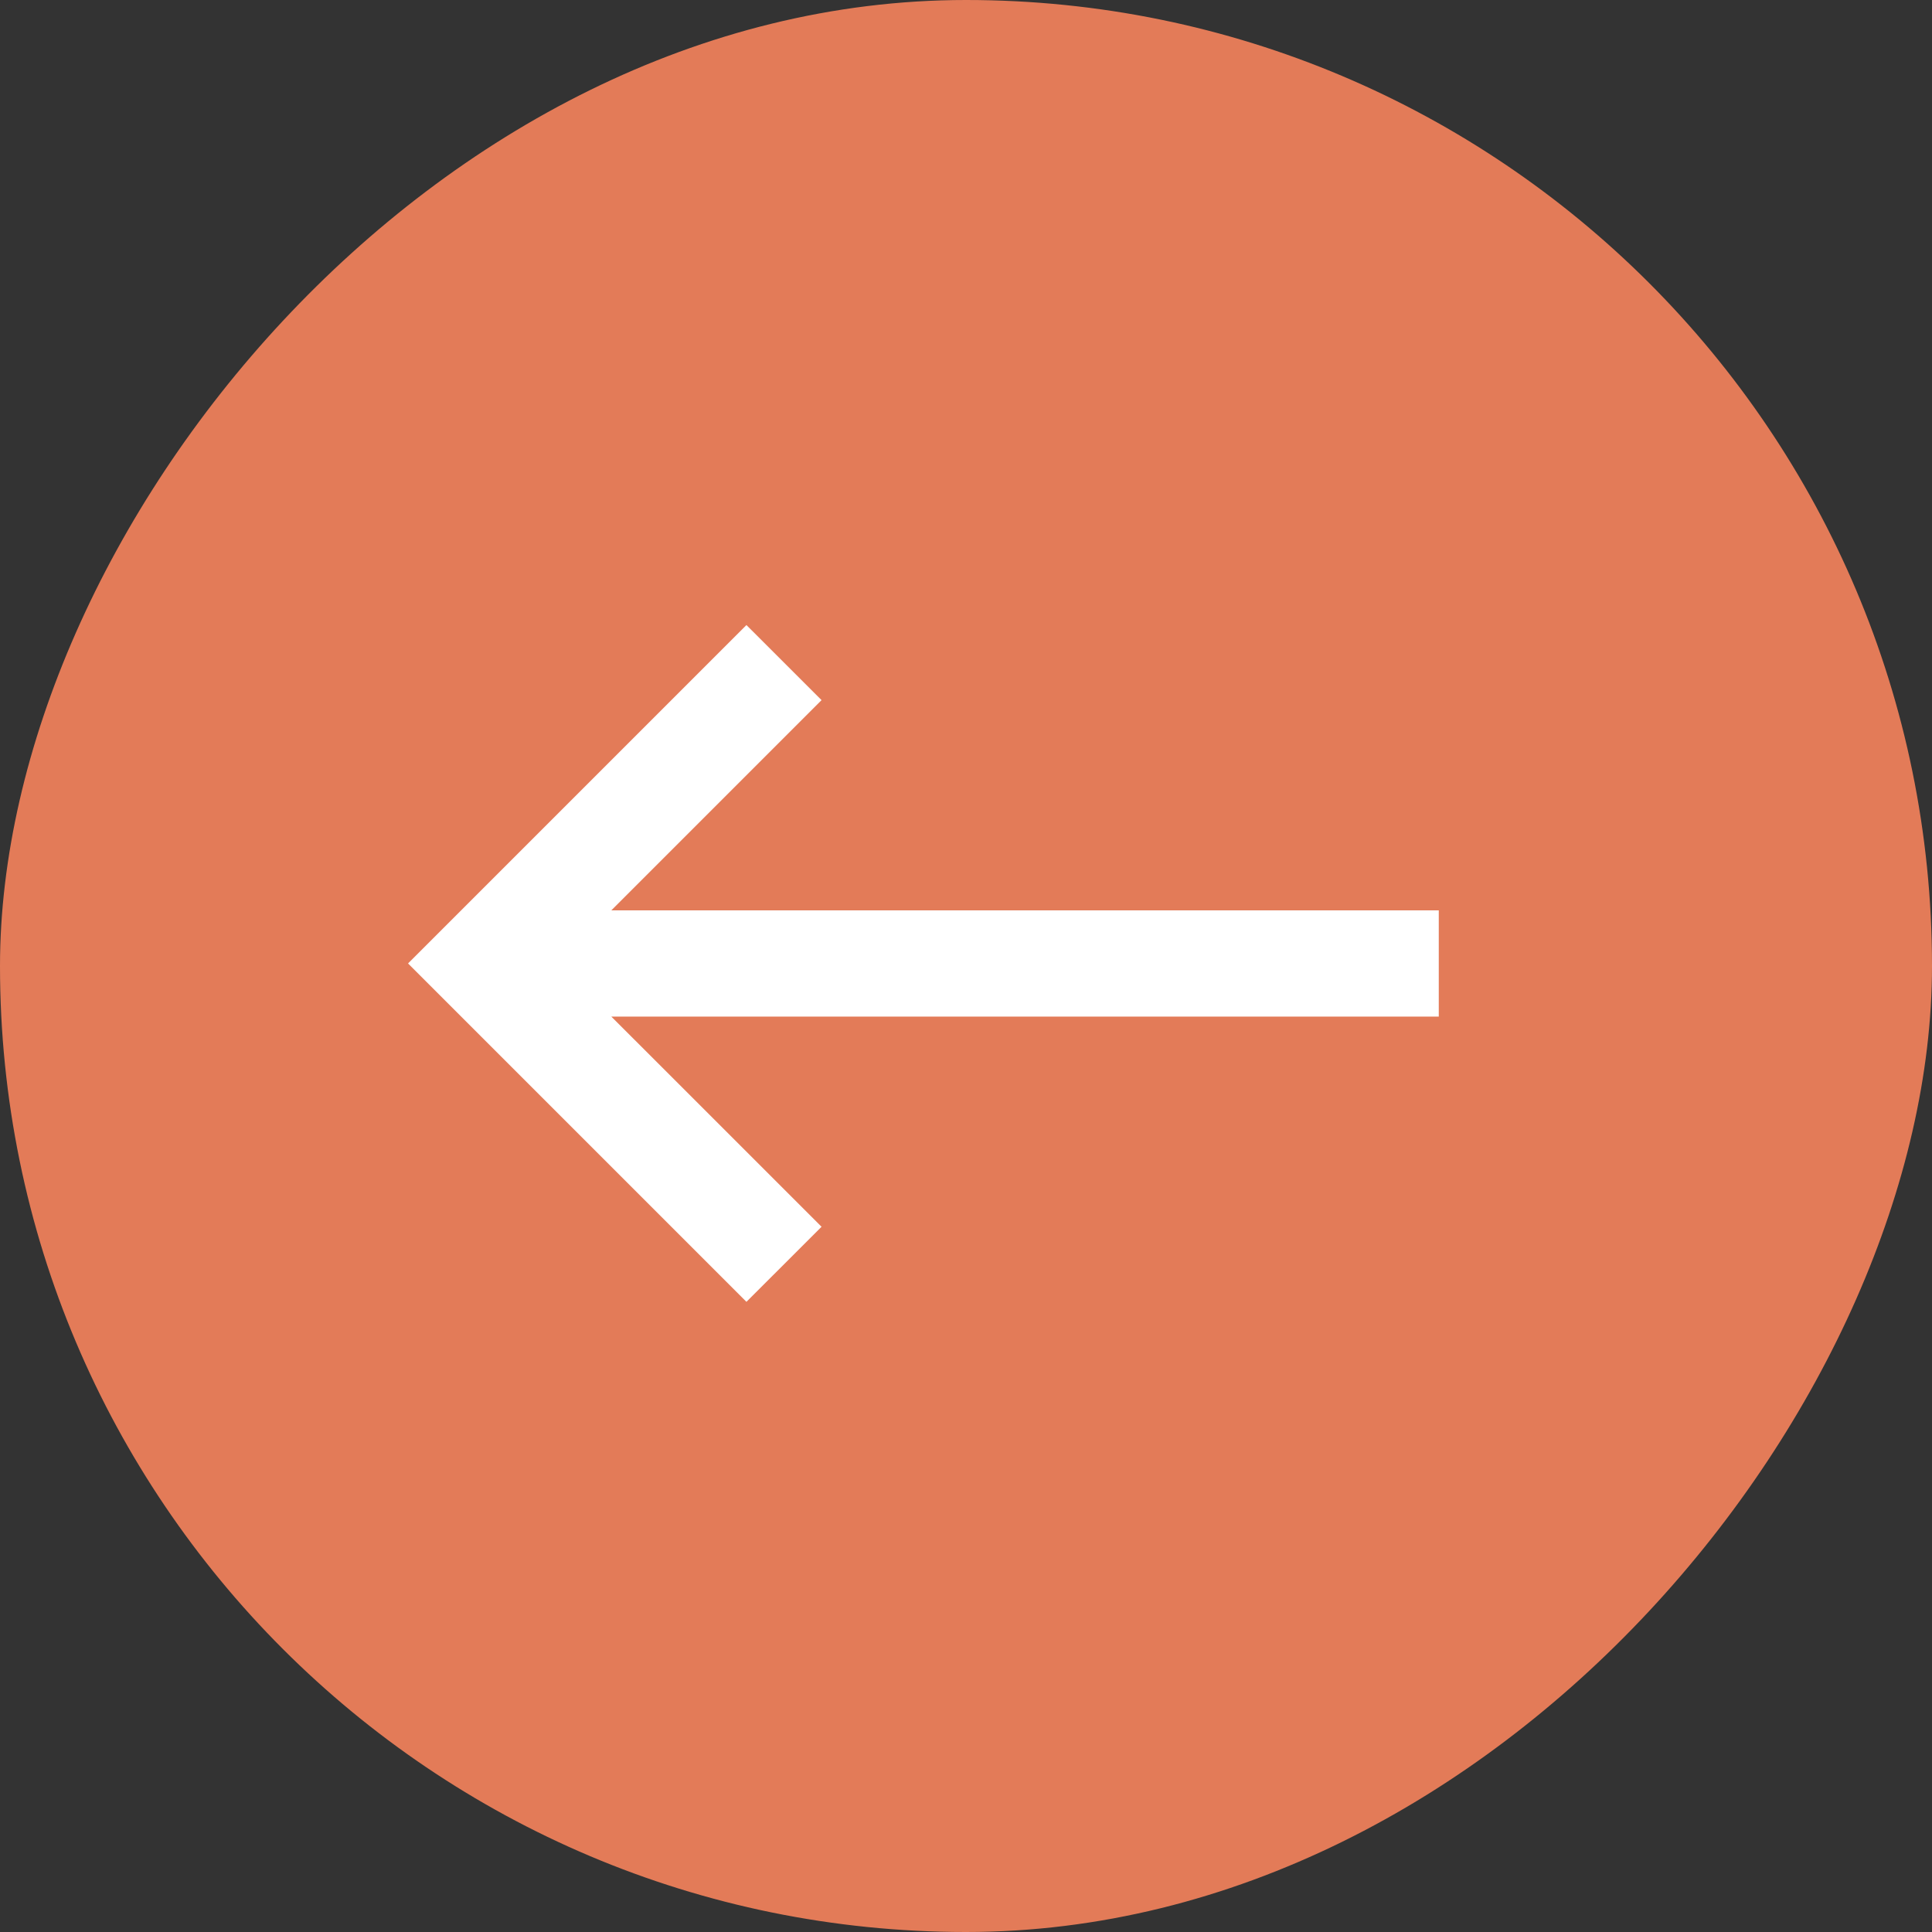
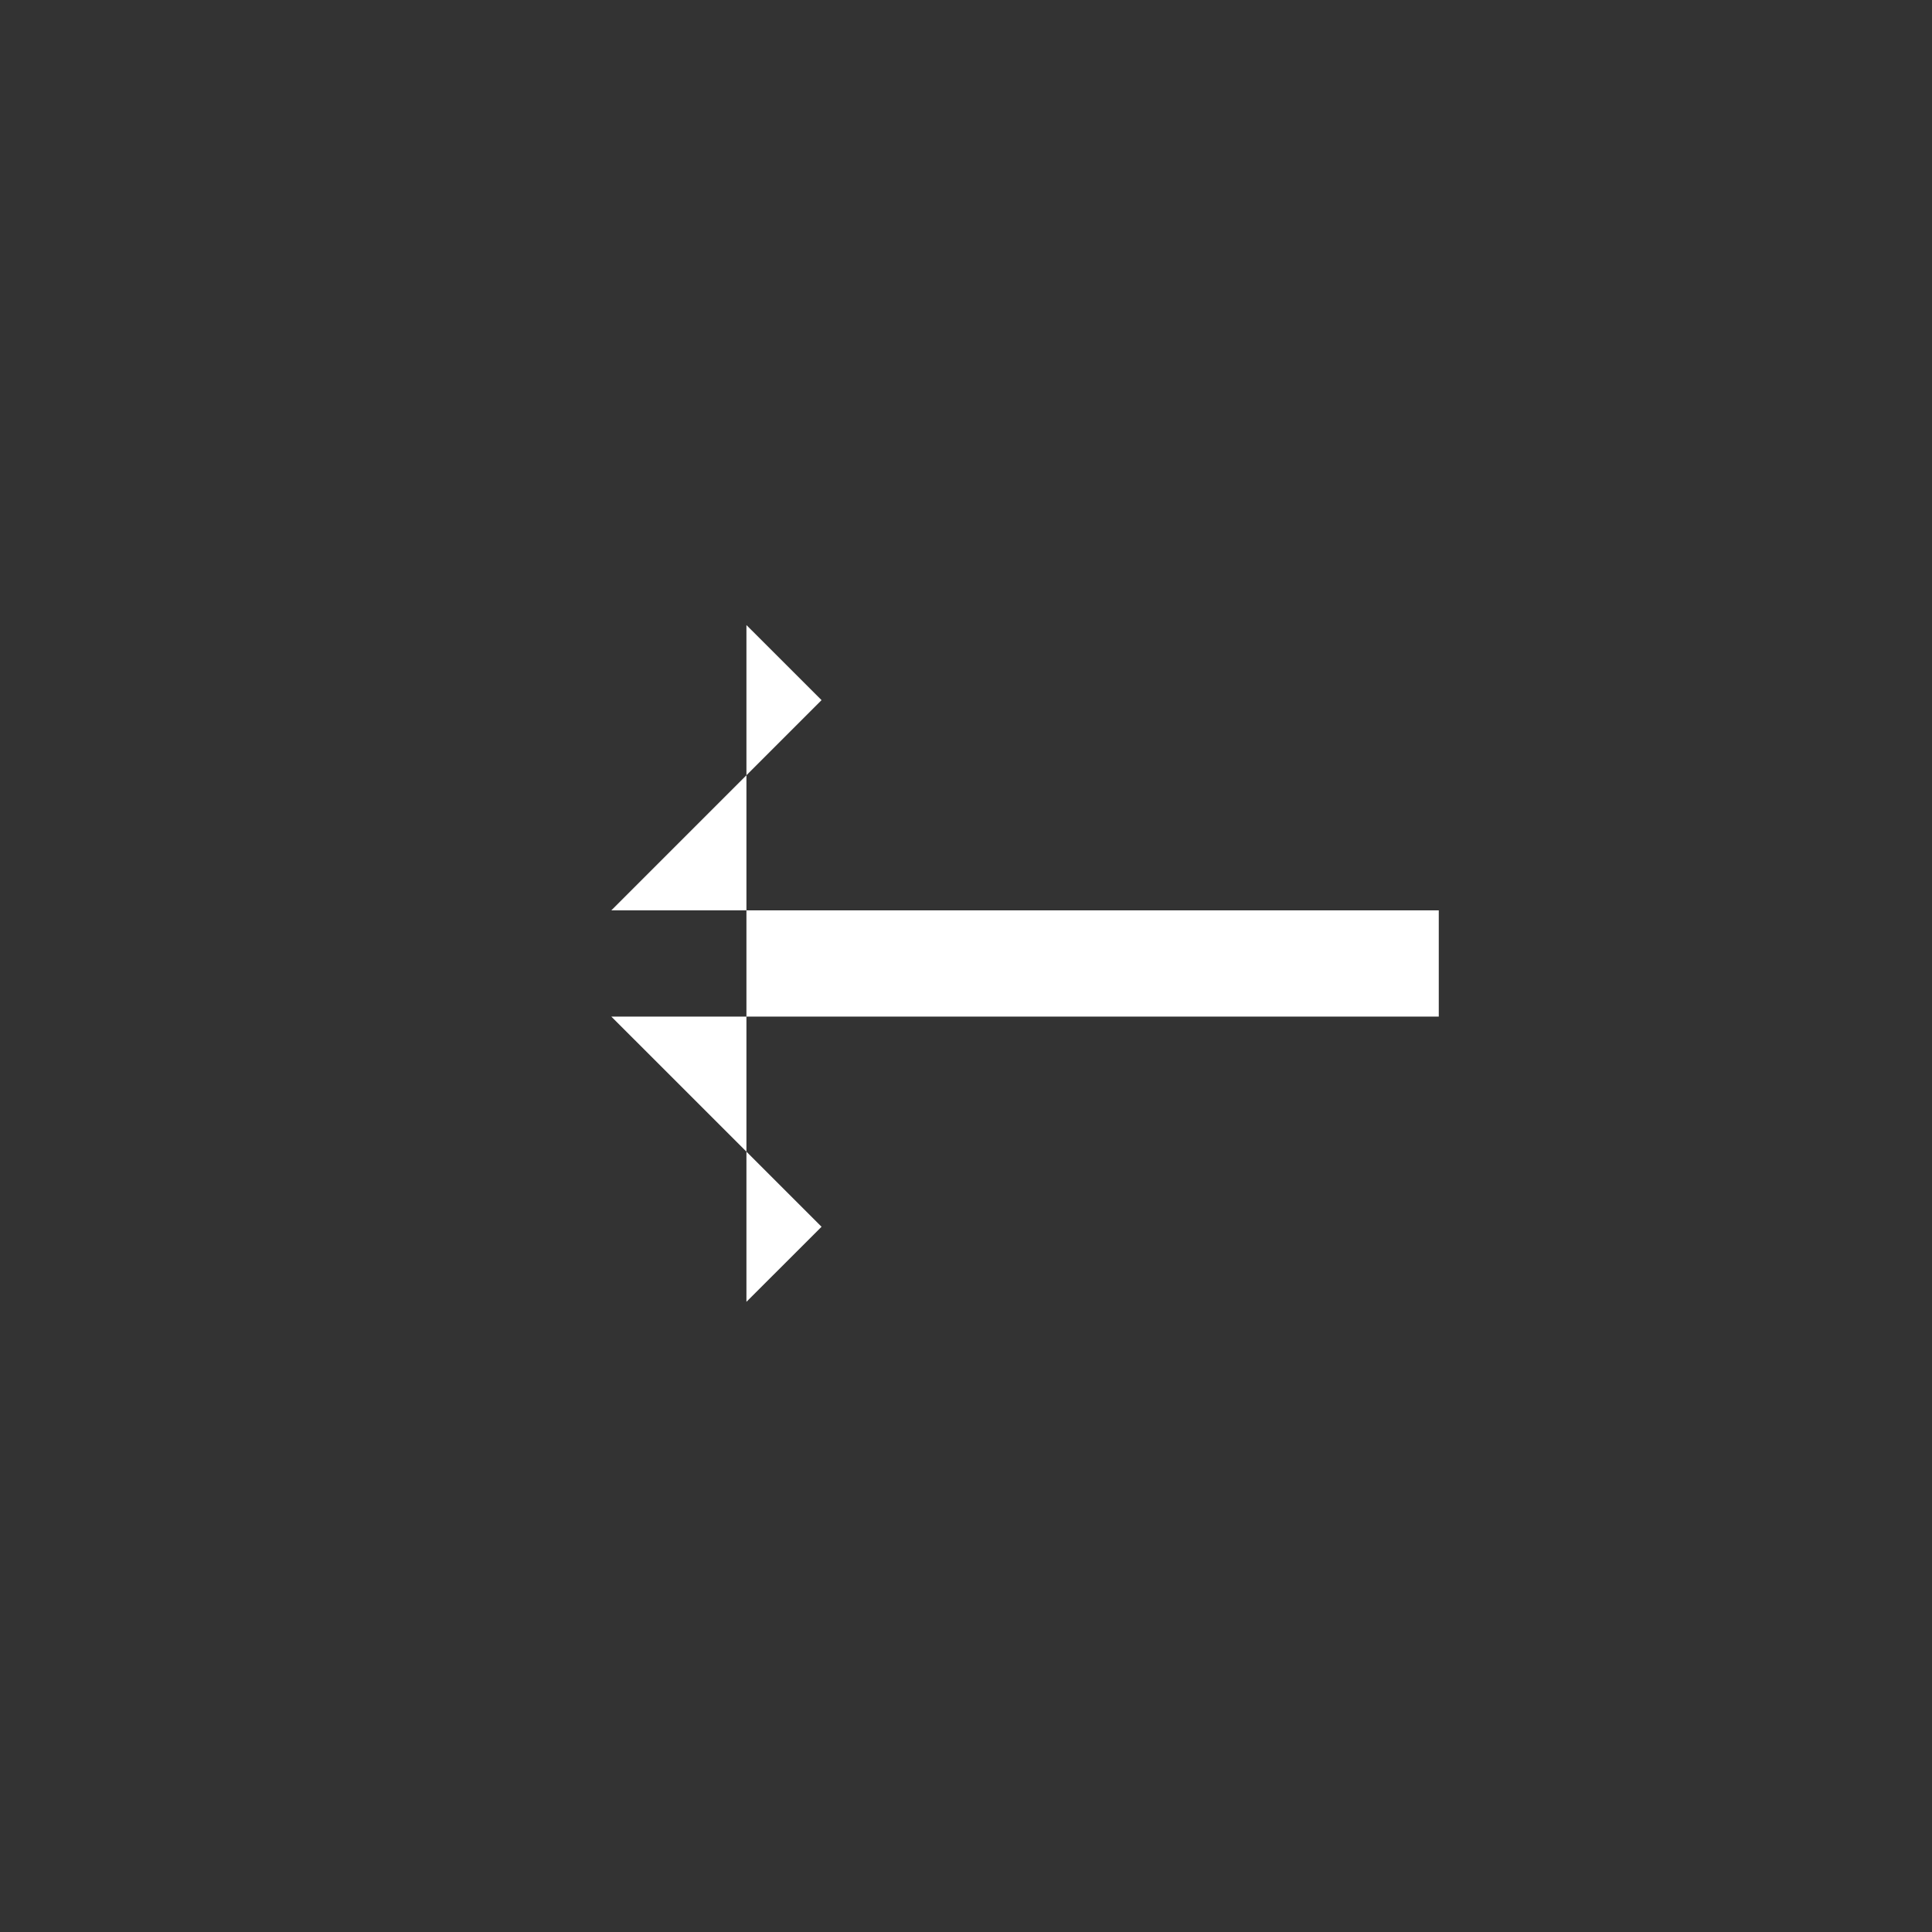
<svg xmlns="http://www.w3.org/2000/svg" width="34" height="34" viewBox="0 0 34 34" fill="none">
  <rect x="0" y="0" width="34" height="34" fill="#333333" stroke="none" />
-   <rect width="34" height="34" rx="17" transform="matrix(-1 0 0 1 34 0)" fill="#E37B58" />
-   <path fill-rule="evenodd" clip-rule="evenodd" d="M13.136 11L7.181 16.955L13.136 22.91L14.458 21.589L10.758 17.89H25.32V16.021H10.758L14.458 12.321L13.136 11Z" fill="white" />
+   <path fill-rule="evenodd" clip-rule="evenodd" d="M13.136 11L13.136 22.91L14.458 21.589L10.758 17.89H25.32V16.021H10.758L14.458 12.321L13.136 11Z" fill="white" />
</svg>